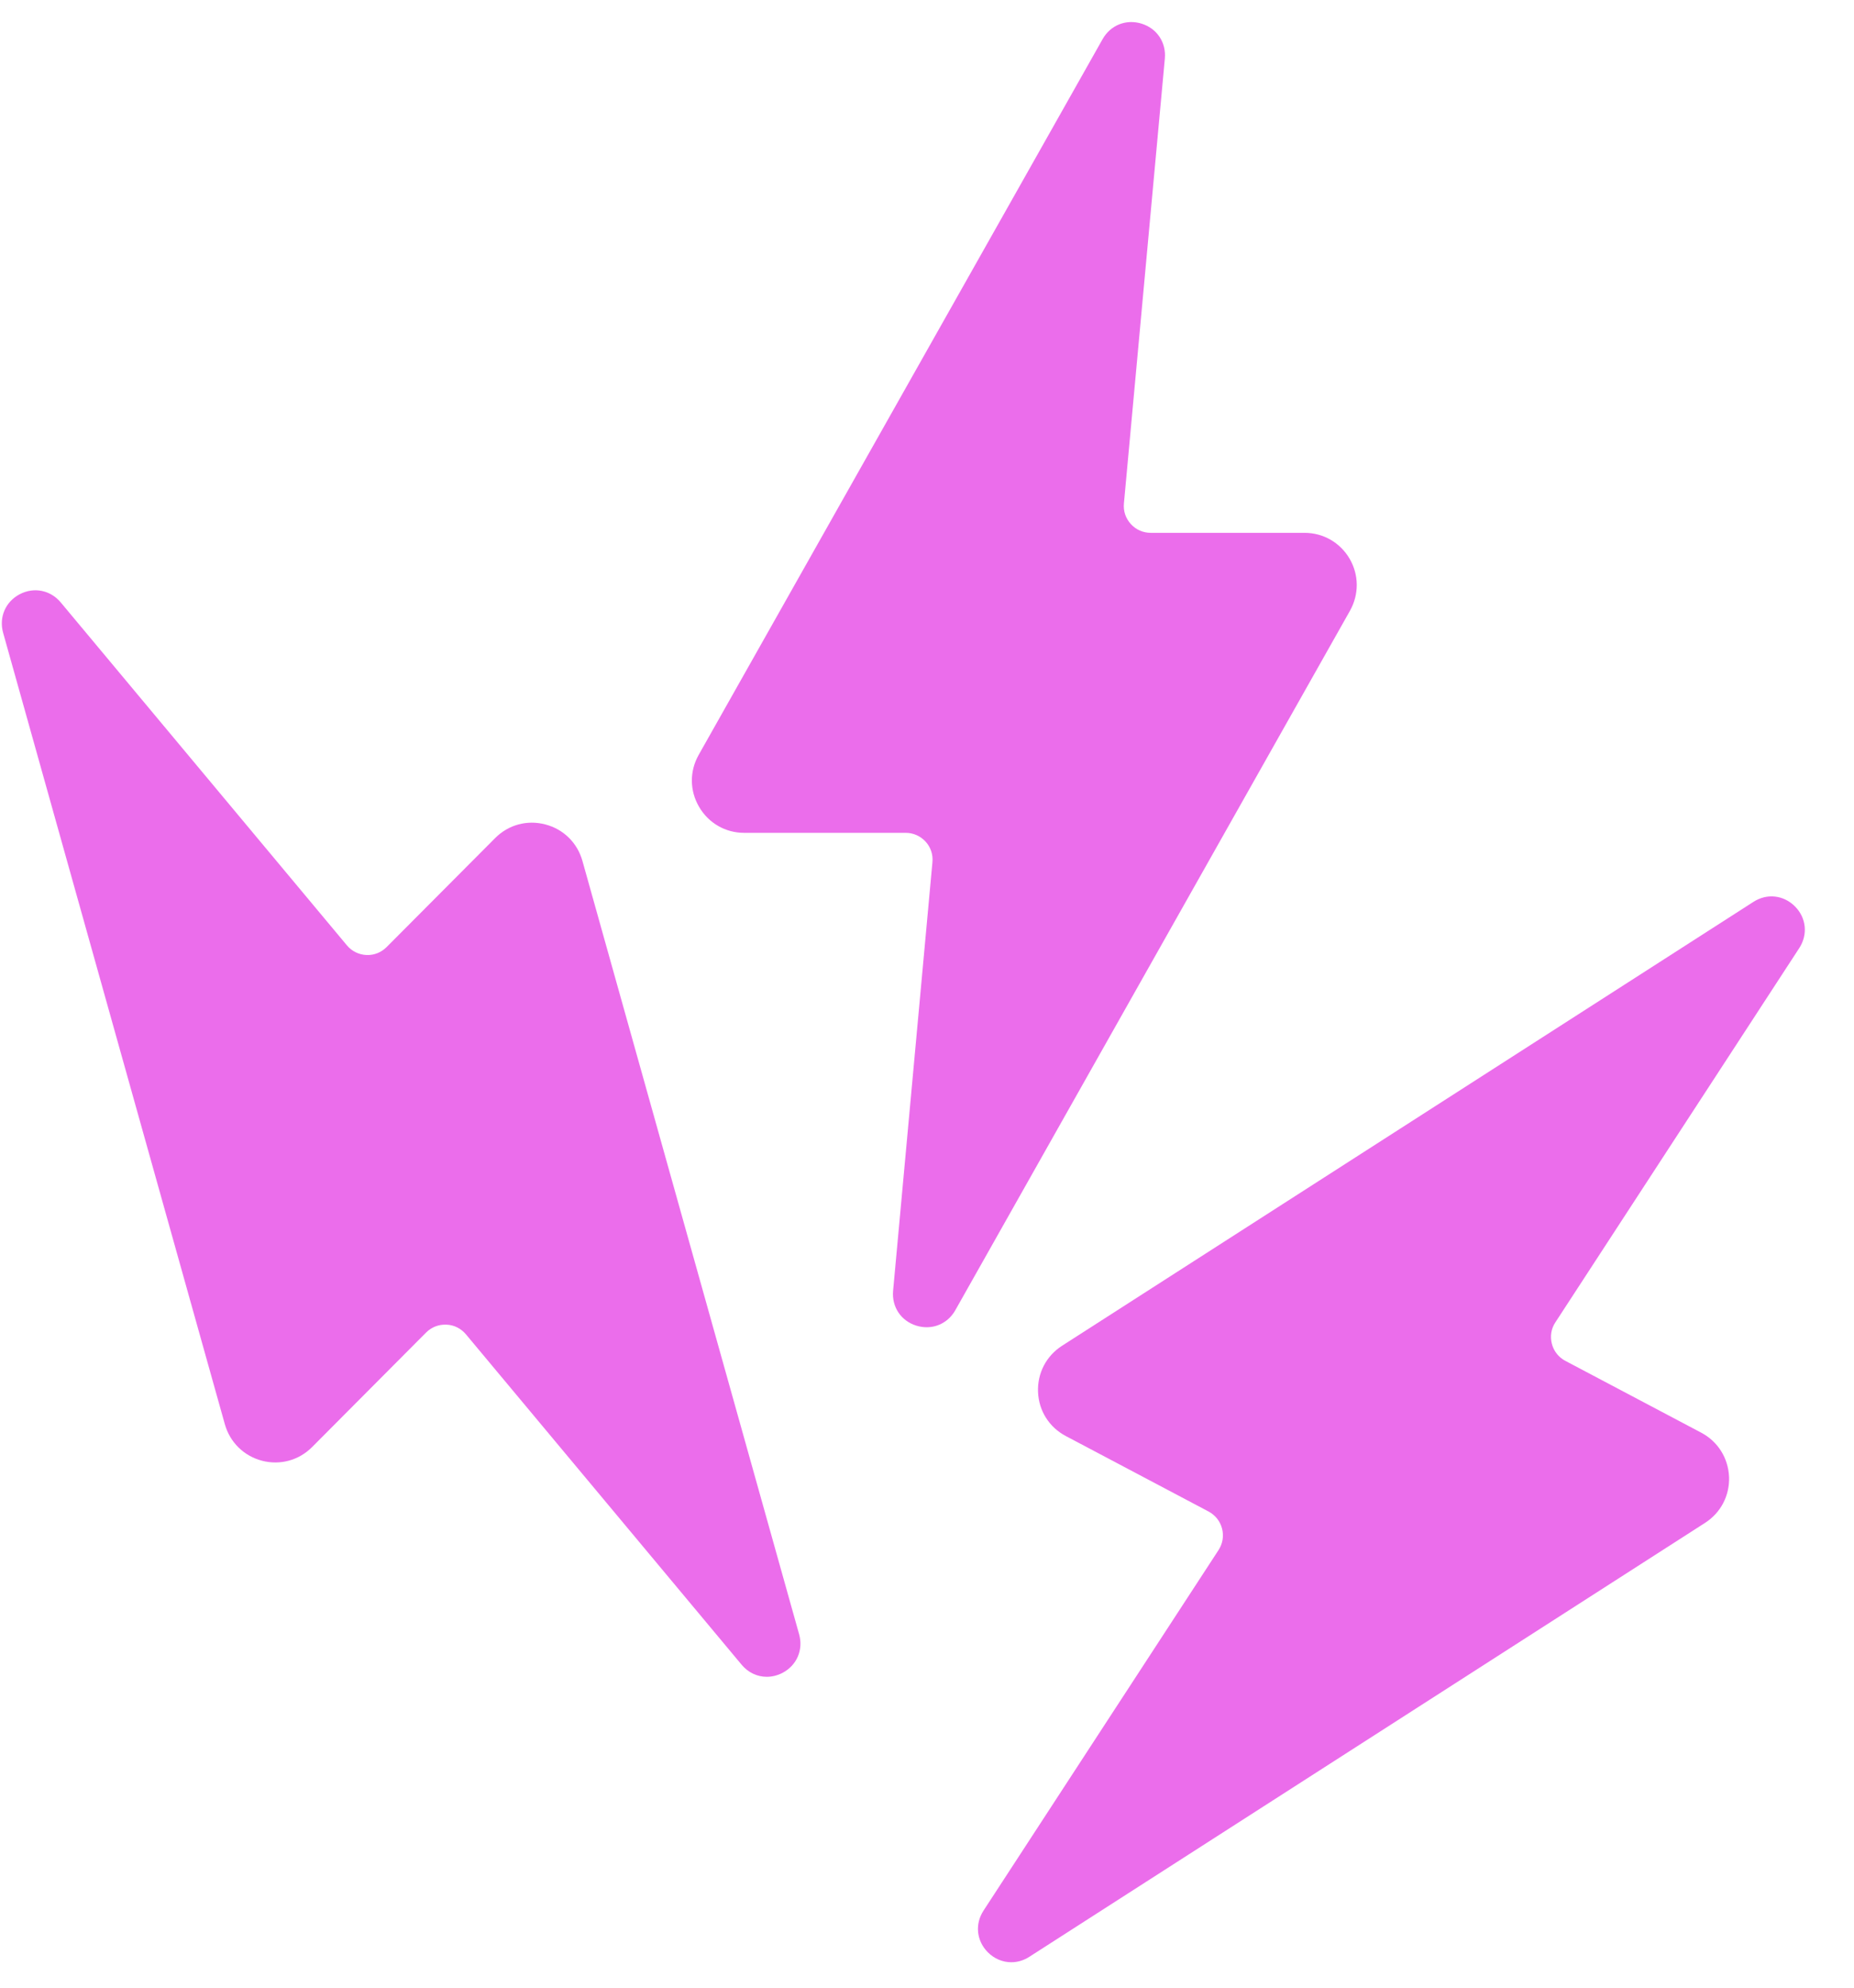
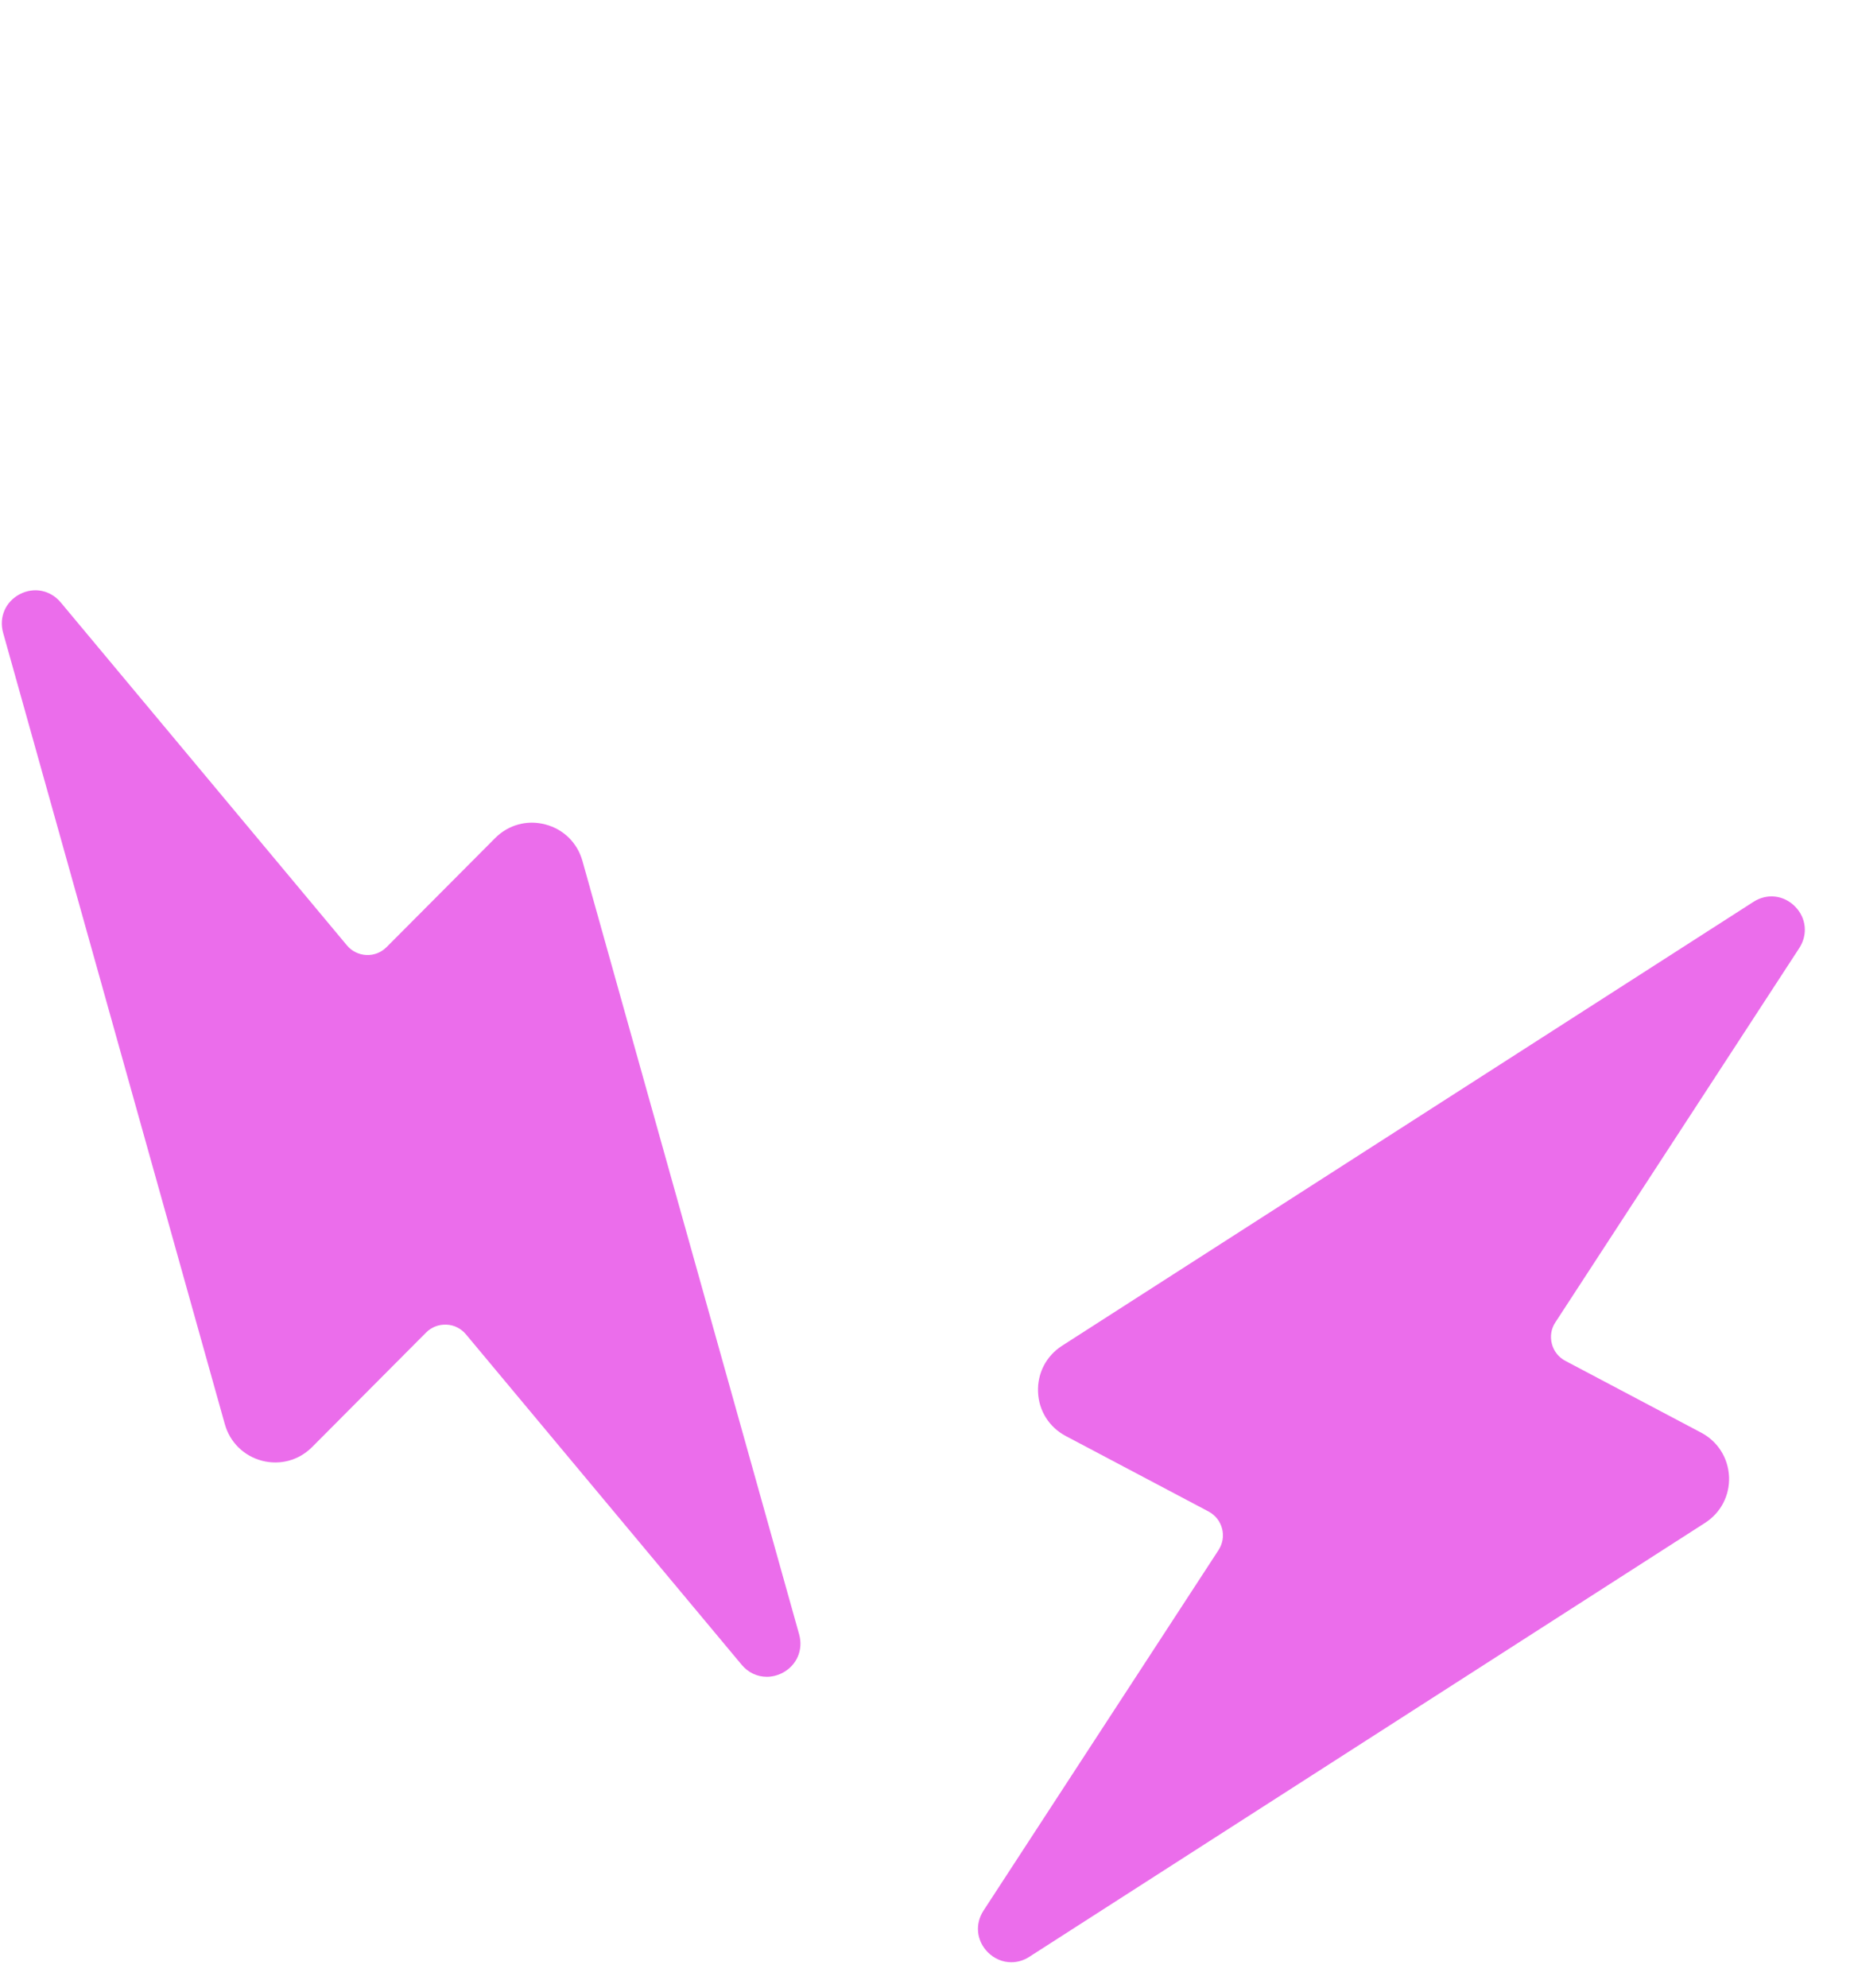
<svg xmlns="http://www.w3.org/2000/svg" width="28" height="30" viewBox="0 0 28 30" fill="none">
  <path d="M27.173 14.31C27.306 14.106 27.28 13.853 27.109 13.681C26.937 13.508 26.685 13.48 26.481 13.612L16.039 20.312C15.8 20.466 15.665 20.727 15.677 21.01C15.688 21.293 15.845 21.541 16.096 21.674L18.252 22.813C18.354 22.868 18.427 22.959 18.456 23.071C18.485 23.183 18.466 23.297 18.403 23.395L14.854 28.836C14.721 29.04 14.747 29.292 14.918 29.465C15.018 29.565 15.144 29.616 15.273 29.616C15.367 29.616 15.461 29.589 15.547 29.533L25.75 22.985C25.989 22.832 26.124 22.571 26.113 22.289C26.1 22.005 25.944 21.757 25.694 21.624L23.64 20.539C23.538 20.485 23.466 20.393 23.437 20.282C23.408 20.17 23.426 20.054 23.49 19.958L27.173 14.31Z" fill="#EB6DEB" />
  <path d="M8.796 12.993C8.719 12.72 8.51 12.514 8.235 12.443C7.961 12.371 7.678 12.448 7.478 12.649L5.839 14.294C5.757 14.376 5.649 14.419 5.533 14.414C5.418 14.408 5.313 14.357 5.239 14.268L0.917 9.092C0.761 8.906 0.513 8.856 0.297 8.969C0.082 9.083 -0.018 9.316 0.047 9.55L3.396 21.497C3.473 21.769 3.683 21.975 3.957 22.047C4.231 22.118 4.514 22.041 4.714 21.84L6.435 20.112C6.517 20.03 6.626 19.988 6.742 19.993C6.857 19.997 6.961 20.05 7.036 20.138L11.199 25.124C11.299 25.245 11.438 25.308 11.58 25.308C11.66 25.308 11.742 25.288 11.819 25.248C12.034 25.134 12.134 24.901 12.069 24.667L8.796 12.993Z" fill="#EB6DEB" />
-   <path d="M20.382 8.432C20.238 8.188 19.984 8.042 19.701 8.042H17.379C17.263 8.042 17.156 7.995 17.078 7.909C17 7.823 16.963 7.714 16.974 7.598L17.592 0.883C17.614 0.641 17.473 0.429 17.241 0.357C17.009 0.285 16.773 0.378 16.653 0.589L10.552 11.393C10.412 11.641 10.415 11.934 10.558 12.178C10.701 12.423 10.955 12.57 11.239 12.57H13.678C13.793 12.57 13.9 12.617 13.979 12.703C14.056 12.787 14.093 12.898 14.082 13.014L13.488 19.482C13.466 19.725 13.607 19.936 13.839 20.008C13.891 20.024 13.944 20.032 13.995 20.032C14.171 20.032 14.334 19.94 14.427 19.776L20.388 9.218C20.526 8.971 20.525 8.677 20.382 8.432Z" fill="#EB6DEB" />
</svg>